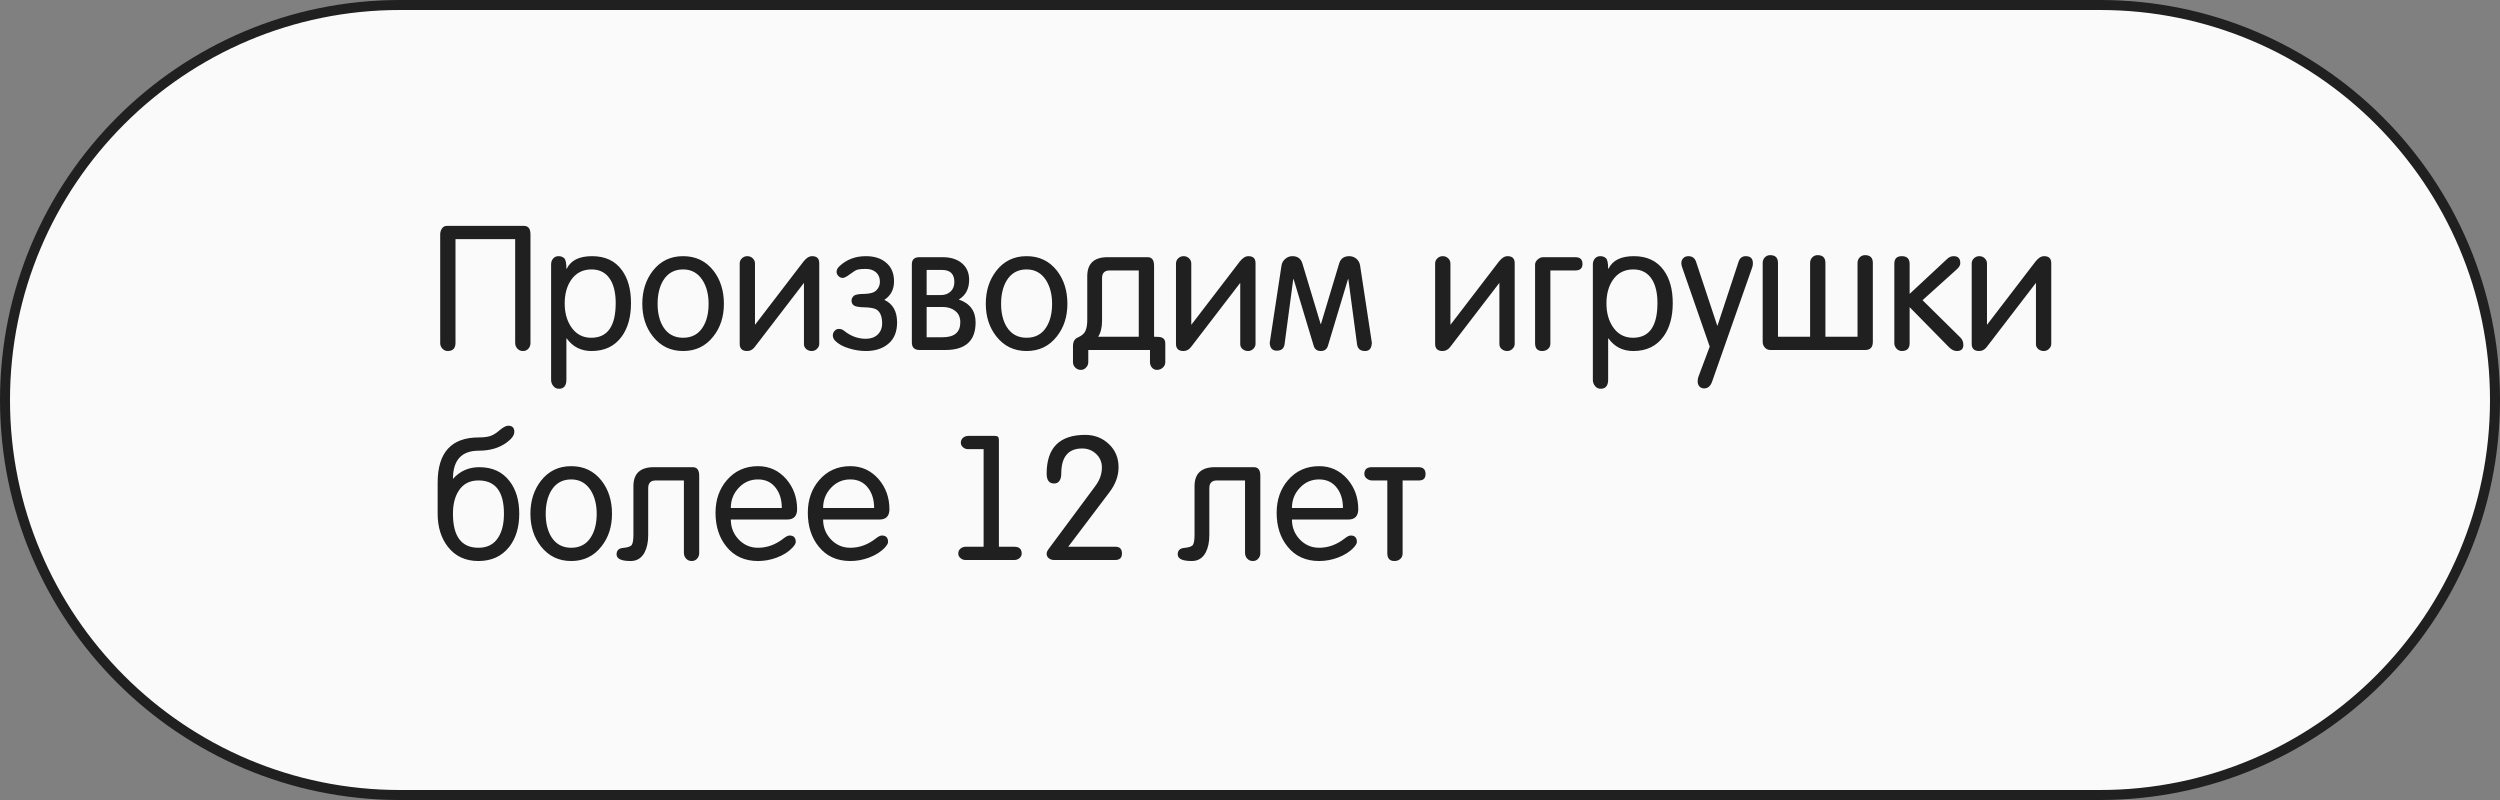
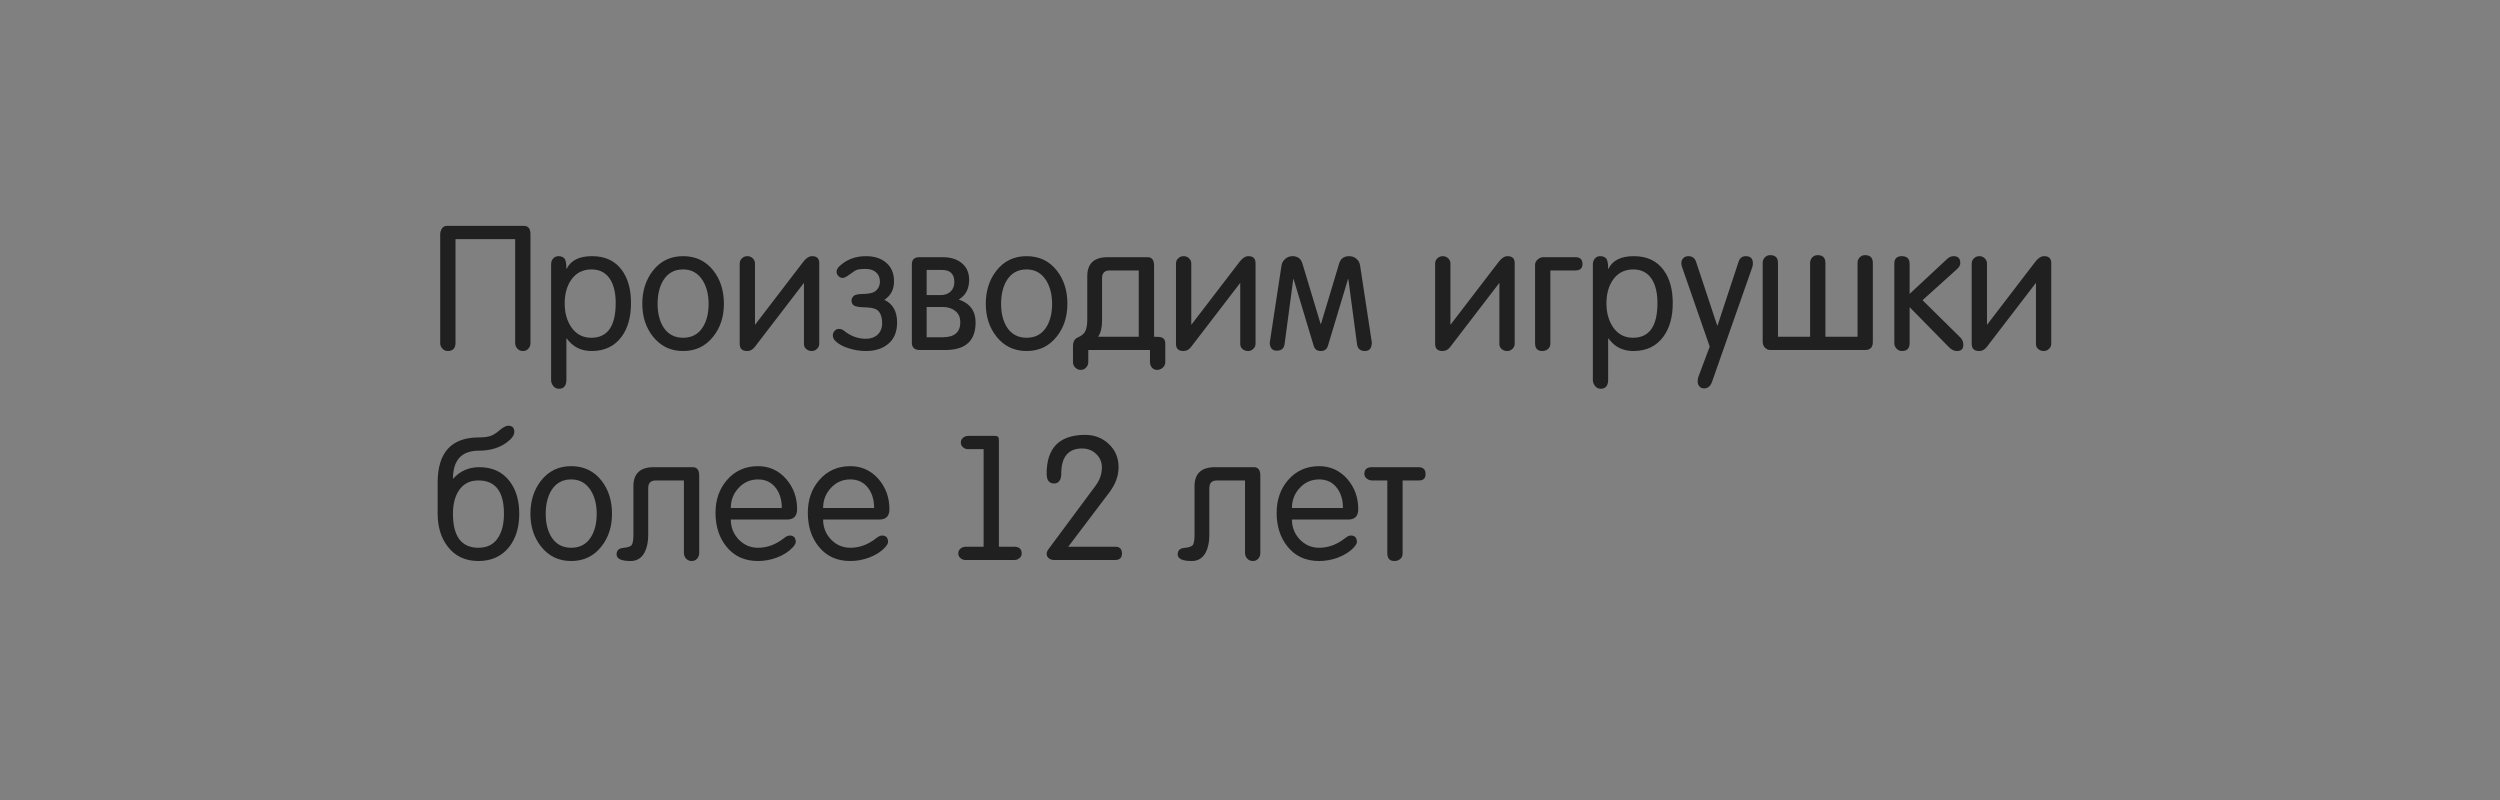
<svg xmlns="http://www.w3.org/2000/svg" width="250" height="80" viewBox="0 0 250 80" fill="none">
  <rect x="0" y="0" width="250" height="80" fill="#808080" stroke="none" />
-   <path d="M0.5 40C0.5 18.185 18.185 0.5 40 0.5H210C231.815 0.5 249.5 18.185 249.5 40C249.5 61.815 231.815 79.5 210 79.5H40C18.185 79.5 0.5 61.815 0.5 40Z" fill="#FAFAFA" stroke="#202020" />
  <path d="M51.517 23.916H45.55V34.286C45.55 34.83 45.289 35.102 44.768 35.102C44.564 35.102 44.388 35.023 44.241 34.864C44.094 34.705 44.02 34.524 44.02 34.32V23.44C44.02 23.225 44.077 23.032 44.19 22.862C44.303 22.681 44.462 22.59 44.666 22.59H52.401C52.832 22.59 53.047 22.873 53.047 23.44V34.32C53.047 34.535 52.973 34.722 52.826 34.881C52.69 35.028 52.514 35.102 52.299 35.102C52.072 35.102 51.885 35.023 51.738 34.864C51.591 34.705 51.517 34.513 51.517 34.286V23.916ZM56.47 30.342C56.47 31.26 56.68 32.036 57.099 32.671C57.587 33.408 58.261 33.776 59.122 33.776C60.754 33.776 61.57 32.62 61.57 30.308C61.57 29.367 61.406 28.608 61.077 28.03C60.658 27.305 60.018 26.942 59.156 26.942C58.272 26.942 57.587 27.299 57.099 28.013C56.68 28.636 56.47 29.413 56.47 30.342ZM56.674 33.844H56.64V37.958C56.64 38.57 56.391 38.876 55.892 38.876C55.666 38.876 55.479 38.785 55.331 38.604C55.184 38.423 55.11 38.219 55.11 37.992V26.432C55.11 26.205 55.178 26.013 55.314 25.854C55.45 25.695 55.632 25.616 55.858 25.616C56.085 25.616 56.272 25.684 56.419 25.82C56.567 25.956 56.64 26.307 56.64 26.874H56.674C57.082 26.035 57.927 25.616 59.207 25.616C60.522 25.616 61.519 26.086 62.199 27.027C62.8 27.854 63.1 28.948 63.1 30.308C63.1 31.679 62.794 32.79 62.182 33.64C61.48 34.615 60.471 35.102 59.156 35.102C58.102 35.102 57.275 34.683 56.674 33.844ZM68.31 33.776C69.194 33.776 69.857 33.413 70.299 32.688C70.673 32.087 70.86 31.317 70.86 30.376C70.86 29.469 70.667 28.699 70.282 28.064C69.817 27.316 69.16 26.942 68.31 26.942C67.437 26.942 66.774 27.31 66.321 28.047C65.947 28.67 65.76 29.447 65.76 30.376C65.76 31.305 65.947 32.076 66.321 32.688C66.774 33.413 67.437 33.776 68.31 33.776ZM68.31 35.102C67.063 35.102 66.055 34.615 65.284 33.64C64.581 32.745 64.23 31.657 64.23 30.376C64.23 29.084 64.581 27.985 65.284 27.078C66.043 26.103 67.052 25.616 68.31 25.616C69.579 25.616 70.594 26.103 71.353 27.078C72.044 27.973 72.39 29.073 72.39 30.376C72.39 31.668 72.039 32.756 71.336 33.64C70.577 34.615 69.568 35.102 68.31 35.102ZM75.499 32.484L80.344 26.16C80.628 25.797 80.917 25.616 81.211 25.616C81.687 25.616 81.925 25.848 81.925 26.313V34.388C81.925 34.581 81.846 34.751 81.687 34.898C81.54 35.034 81.37 35.102 81.177 35.102C80.973 35.102 80.792 35.04 80.633 34.915C80.475 34.779 80.395 34.615 80.395 34.422V28.285L75.465 34.711C75.261 34.972 75.012 35.102 74.717 35.102C74.219 35.102 73.969 34.864 73.969 34.388V26.364C73.969 26.149 74.043 25.973 74.19 25.837C74.338 25.69 74.519 25.616 74.734 25.616C74.95 25.616 75.131 25.69 75.278 25.837C75.426 25.973 75.499 26.149 75.499 26.364V32.484ZM86.581 33.878C87.069 33.878 87.46 33.742 87.754 33.47C88.06 33.187 88.213 32.807 88.213 32.331C88.213 31.651 88.026 31.192 87.652 30.954C87.414 30.818 87.018 30.744 86.462 30.733C85.907 30.722 85.55 30.659 85.391 30.546C85.233 30.433 85.153 30.274 85.153 30.07C85.153 29.877 85.227 29.719 85.374 29.594C85.522 29.458 85.879 29.39 86.445 29.39C87.012 29.379 87.409 29.26 87.635 29.033C87.873 28.795 87.992 28.512 87.992 28.183C87.992 27.775 87.862 27.458 87.601 27.231C87.341 27.004 87.001 26.891 86.581 26.891C86.219 26.891 85.947 26.914 85.765 26.959C85.595 27.004 85.34 27.157 85 27.418C84.672 27.667 84.428 27.792 84.269 27.792C84.111 27.792 83.969 27.73 83.844 27.605C83.72 27.48 83.657 27.339 83.657 27.18C83.657 26.987 83.754 26.8 83.946 26.619C84.66 25.95 85.539 25.616 86.581 25.616C87.42 25.616 88.089 25.826 88.587 26.245C89.131 26.687 89.403 27.316 89.403 28.132C89.403 28.948 89.08 29.566 88.434 29.985C89.284 30.382 89.709 31.135 89.709 32.246C89.709 33.175 89.42 33.884 88.842 34.371C88.276 34.858 87.522 35.102 86.581 35.102C86.037 35.102 85.488 35.017 84.932 34.847C84.309 34.666 83.833 34.405 83.504 34.065C83.357 33.906 83.283 33.731 83.283 33.538C83.283 33.368 83.34 33.221 83.453 33.096C83.567 32.96 83.708 32.892 83.878 32.892C84.082 32.892 84.252 32.949 84.388 33.062C85.057 33.606 85.788 33.878 86.581 33.878ZM97.56 32.246C97.56 34.082 96.551 35 94.534 35H91.967C91.446 35 91.185 34.751 91.185 34.252V26.432C91.185 25.956 91.434 25.718 91.933 25.718H94.262C95.021 25.718 95.639 25.899 96.115 26.262C96.648 26.67 96.914 27.242 96.914 27.979C96.914 28.886 96.568 29.543 95.877 29.951C96.999 30.336 97.56 31.101 97.56 32.246ZM92.664 26.993V29.509H94.058C94.466 29.509 94.795 29.396 95.044 29.169C95.305 28.931 95.435 28.608 95.435 28.2C95.435 27.395 95.021 26.993 94.194 26.993H92.664ZM92.664 30.699V33.725H94.262C95.441 33.725 96.03 33.226 96.03 32.229C96.03 31.73 95.86 31.351 95.52 31.09C95.191 30.829 94.772 30.699 94.262 30.699H92.664ZM102.659 33.776C103.543 33.776 104.206 33.413 104.648 32.688C105.022 32.087 105.209 31.317 105.209 30.376C105.209 29.469 105.016 28.699 104.631 28.064C104.166 27.316 103.509 26.942 102.659 26.942C101.786 26.942 101.123 27.31 100.67 28.047C100.296 28.67 100.109 29.447 100.109 30.376C100.109 31.305 100.296 32.076 100.67 32.688C101.123 33.413 101.786 33.776 102.659 33.776ZM102.659 35.102C101.412 35.102 100.403 34.615 99.633 33.64C98.93 32.745 98.579 31.657 98.579 30.376C98.579 29.084 98.93 27.985 99.633 27.078C100.392 26.103 101.401 25.616 102.659 25.616C103.928 25.616 104.942 26.103 105.702 27.078C106.393 27.973 106.739 29.073 106.739 30.376C106.739 31.668 106.387 32.756 105.685 33.64C104.925 34.615 103.917 35.102 102.659 35.102ZM114.999 35H108.828V36.207C108.828 36.422 108.754 36.604 108.607 36.751C108.471 36.91 108.295 36.989 108.08 36.989C107.865 36.989 107.678 36.91 107.519 36.751C107.372 36.604 107.298 36.422 107.298 36.207V34.609C107.298 34.167 107.462 33.878 107.791 33.742C108.199 33.561 108.454 33.334 108.556 33.062C108.669 32.79 108.726 32.439 108.726 32.008V27.622C108.726 26.353 109.406 25.718 110.766 25.718H114.761C115.192 25.718 115.407 26.001 115.407 26.568V33.674C115.77 33.674 116.019 33.697 116.155 33.742C116.404 33.833 116.529 34.031 116.529 34.337V36.207C116.529 36.434 116.444 36.621 116.274 36.768C116.115 36.915 115.923 36.989 115.696 36.989C115.492 36.989 115.322 36.91 115.186 36.751C115.061 36.604 114.999 36.422 114.999 36.207V35ZM109.814 33.674H113.877V27.044H110.97C110.46 27.044 110.205 27.299 110.205 27.809V32.093C110.205 32.75 110.075 33.277 109.814 33.674ZM119.128 32.484L123.973 26.16C124.256 25.797 124.545 25.616 124.84 25.616C125.316 25.616 125.554 25.848 125.554 26.313V34.388C125.554 34.581 125.475 34.751 125.316 34.898C125.169 35.034 124.999 35.102 124.806 35.102C124.602 35.102 124.421 35.04 124.262 34.915C124.103 34.779 124.024 34.615 124.024 34.422V28.285L119.094 34.711C118.89 34.972 118.641 35.102 118.346 35.102C117.847 35.102 117.598 34.864 117.598 34.388V26.364C117.598 26.149 117.672 25.973 117.819 25.837C117.966 25.69 118.148 25.616 118.363 25.616C118.578 25.616 118.76 25.69 118.907 25.837C119.054 25.973 119.128 26.149 119.128 26.364V32.484ZM132.08 35.102C131.706 35.102 131.468 34.926 131.366 34.575L129.36 27.911H129.326L128.459 34.405C128.403 34.847 128.142 35.068 127.677 35.068C127.303 35.068 127.077 34.881 126.997 34.507C126.975 34.382 126.969 34.292 126.98 34.235L128.153 26.534C128.199 26.273 128.323 26.058 128.527 25.888C128.731 25.707 128.969 25.616 129.241 25.616C129.763 25.616 130.097 25.865 130.244 26.364L132.063 32.399H132.097L133.916 26.347C134.064 25.86 134.398 25.616 134.919 25.616C135.191 25.616 135.429 25.701 135.633 25.871C135.837 26.041 135.962 26.262 136.007 26.534L137.18 34.235C137.192 34.28 137.186 34.36 137.163 34.473C137.107 34.892 136.886 35.102 136.5 35.102C136.024 35.102 135.758 34.87 135.701 34.405L134.834 27.911H134.8L132.794 34.575C132.692 34.926 132.454 35.102 132.08 35.102ZM145.043 32.484L149.888 26.16C150.171 25.797 150.46 25.616 150.755 25.616C151.231 25.616 151.469 25.848 151.469 26.313V34.388C151.469 34.581 151.39 34.751 151.231 34.898C151.084 35.034 150.914 35.102 150.721 35.102C150.517 35.102 150.336 35.04 150.177 34.915C150.018 34.779 149.939 34.615 149.939 34.422V28.285L145.009 34.711C144.805 34.972 144.556 35.102 144.261 35.102C143.762 35.102 143.513 34.864 143.513 34.388V26.364C143.513 26.149 143.587 25.973 143.734 25.837C143.881 25.69 144.063 25.616 144.278 25.616C144.493 25.616 144.675 25.69 144.822 25.837C144.969 25.973 145.043 26.149 145.043 26.364V32.484ZM155.037 27.044V34.354C155.037 34.581 154.958 34.762 154.799 34.898C154.641 35.034 154.448 35.102 154.221 35.102C153.745 35.102 153.507 34.841 153.507 34.32V26.483C153.507 26.279 153.592 26.103 153.762 25.956C153.932 25.797 154.119 25.718 154.323 25.718H157.536C158.012 25.718 158.25 25.945 158.25 26.398C158.25 26.829 158.012 27.044 157.536 27.044H155.037ZM160.645 30.342C160.645 31.26 160.855 32.036 161.274 32.671C161.761 33.408 162.436 33.776 163.297 33.776C164.929 33.776 165.745 32.62 165.745 30.308C165.745 29.367 165.581 28.608 165.252 28.03C164.833 27.305 164.192 26.942 163.331 26.942C162.447 26.942 161.761 27.299 161.274 28.013C160.855 28.636 160.645 29.413 160.645 30.342ZM160.849 33.844H160.815V37.958C160.815 38.57 160.566 38.876 160.067 38.876C159.84 38.876 159.653 38.785 159.506 38.604C159.359 38.423 159.285 38.219 159.285 37.992V26.432C159.285 26.205 159.353 26.013 159.489 25.854C159.625 25.695 159.806 25.616 160.033 25.616C160.26 25.616 160.447 25.684 160.594 25.82C160.741 25.956 160.815 26.307 160.815 26.874H160.849C161.257 26.035 162.101 25.616 163.382 25.616C164.697 25.616 165.694 26.086 166.374 27.027C166.975 27.854 167.275 28.948 167.275 30.308C167.275 31.679 166.969 32.79 166.357 33.64C165.654 34.615 164.646 35.102 163.331 35.102C162.277 35.102 161.45 34.683 160.849 33.844ZM170.972 34.66L168.218 26.738C168.161 26.579 168.133 26.443 168.133 26.33C168.133 26.126 168.195 25.956 168.32 25.82C168.456 25.684 168.626 25.616 168.83 25.616C169.226 25.616 169.487 25.809 169.612 26.194L171.72 32.552H171.754L173.862 26.16C173.986 25.797 174.224 25.616 174.576 25.616C175.052 25.616 175.29 25.854 175.29 26.33C175.29 26.477 175.267 26.613 175.222 26.738L171.21 38.162C171.051 38.615 170.785 38.842 170.411 38.842C170.218 38.842 170.059 38.774 169.935 38.638C169.821 38.502 169.765 38.338 169.765 38.145C169.765 37.964 169.793 37.799 169.85 37.652L170.972 34.66ZM177.798 33.674H181.011V26.296C181.011 26.081 181.079 25.899 181.215 25.752C181.362 25.593 181.544 25.514 181.759 25.514C182.28 25.514 182.541 25.775 182.541 26.296V33.674H185.754V26.296C185.754 26.081 185.822 25.899 185.958 25.752C186.105 25.593 186.287 25.514 186.502 25.514C187.023 25.514 187.284 25.775 187.284 26.296V34.184C187.284 34.728 187.029 35 186.519 35H177.033C176.818 35 176.636 34.921 176.489 34.762C176.342 34.603 176.268 34.411 176.268 34.184V26.296C176.268 26.081 176.336 25.899 176.472 25.752C176.619 25.593 176.801 25.514 177.016 25.514C177.537 25.514 177.798 25.775 177.798 26.296V33.674ZM189.433 34.32V26.364C189.433 25.865 189.682 25.616 190.181 25.616C190.702 25.616 190.963 25.877 190.963 26.398V29.39L194.72 25.888C194.913 25.707 195.128 25.616 195.366 25.616C195.808 25.616 196.029 25.848 196.029 26.313C196.029 26.517 195.921 26.715 195.706 26.908L192.255 30.019L196.029 33.742C196.233 33.946 196.335 34.195 196.335 34.49C196.335 34.898 196.12 35.102 195.689 35.102C195.417 35.102 195.156 34.977 194.907 34.728L190.963 30.716V34.32C190.963 34.841 190.702 35.102 190.181 35.102C189.977 35.102 189.801 35.023 189.654 34.864C189.507 34.705 189.433 34.524 189.433 34.32ZM198.699 32.484L203.544 26.16C203.828 25.797 204.117 25.616 204.411 25.616C204.887 25.616 205.125 25.848 205.125 26.313V34.388C205.125 34.581 205.046 34.751 204.887 34.898C204.74 35.034 204.57 35.102 204.377 35.102C204.173 35.102 203.992 35.04 203.833 34.915C203.675 34.779 203.595 34.615 203.595 34.422V28.285L198.665 34.711C198.461 34.972 198.212 35.102 197.917 35.102C197.419 35.102 197.169 34.864 197.169 34.388V26.364C197.169 26.149 197.243 25.973 197.39 25.837C197.538 25.69 197.719 25.616 197.934 25.616C198.15 25.616 198.331 25.69 198.478 25.837C198.626 25.973 198.699 26.149 198.699 26.364V32.484ZM47.845 54.776C48.752 54.776 49.42 54.419 49.851 53.705C50.214 53.116 50.395 52.339 50.395 51.376C50.395 49.155 49.545 48.044 47.845 48.044C46.961 48.044 46.298 48.395 45.856 49.098C45.482 49.687 45.295 50.447 45.295 51.376C45.295 53.643 46.145 54.776 47.845 54.776ZM45.295 47.891C45.986 47.109 46.865 46.718 47.93 46.718C49.233 46.718 50.242 47.183 50.956 48.112C51.602 48.951 51.925 50.039 51.925 51.376C51.925 52.725 51.591 53.83 50.922 54.691C50.174 55.632 49.148 56.102 47.845 56.102C46.542 56.102 45.522 55.626 44.785 54.674C44.105 53.801 43.765 52.696 43.765 51.359V48.265C43.765 45.25 45.136 43.743 47.879 43.743C48.344 43.743 48.723 43.698 49.018 43.607C49.313 43.505 49.596 43.335 49.868 43.097C50.276 42.746 50.593 42.57 50.82 42.57C51.228 42.57 51.432 42.774 51.432 43.182C51.432 43.522 51.177 43.879 50.667 44.253C49.919 44.797 48.99 45.069 47.879 45.069C46.156 45.069 45.295 46.01 45.295 47.891ZM57.12 54.776C58.005 54.776 58.667 54.413 59.109 53.688C59.483 53.087 59.67 52.317 59.67 51.376C59.67 50.469 59.478 49.699 59.093 49.064C58.628 48.316 57.971 47.942 57.12 47.942C56.248 47.942 55.585 48.31 55.132 49.047C54.758 49.67 54.571 50.447 54.571 51.376C54.571 52.305 54.758 53.076 55.132 53.688C55.585 54.413 56.248 54.776 57.12 54.776ZM57.12 56.102C55.874 56.102 54.865 55.615 54.094 54.64C53.392 53.745 53.041 52.657 53.041 51.376C53.041 50.084 53.392 48.985 54.094 48.078C54.854 47.103 55.862 46.616 57.12 46.616C58.39 46.616 59.404 47.103 60.163 48.078C60.855 48.973 61.2 50.073 61.2 51.376C61.2 52.668 60.849 53.756 60.147 54.64C59.387 55.615 58.379 56.102 57.12 56.102ZM65.381 46.718H69.274C69.704 46.718 69.92 47.001 69.92 47.568V55.32C69.92 55.535 69.846 55.722 69.699 55.881C69.563 56.028 69.387 56.102 69.172 56.102C68.945 56.102 68.758 56.023 68.611 55.864C68.463 55.705 68.39 55.513 68.39 55.286V48.044H65.585C65.075 48.044 64.82 48.299 64.82 48.809V53.518C64.82 54.198 64.701 54.77 64.463 55.235C64.157 55.813 63.692 56.102 63.069 56.102C62.128 56.102 61.658 55.881 61.658 55.439C61.658 55.054 61.867 54.838 62.287 54.793C62.797 54.748 63.097 54.64 63.188 54.47C63.29 54.3 63.341 53.966 63.341 53.467V48.622C63.341 47.353 64.021 46.718 65.381 46.718ZM75.801 54.776C76.719 54.776 77.581 54.459 78.385 53.824C78.612 53.643 78.805 53.552 78.963 53.552C79.371 53.552 79.575 53.767 79.575 54.198C79.575 54.334 79.473 54.515 79.269 54.742C78.873 55.173 78.34 55.513 77.671 55.762C77.059 55.989 76.436 56.102 75.801 56.102C74.464 56.102 73.41 55.62 72.639 54.657C71.914 53.762 71.551 52.634 71.551 51.274C71.551 49.982 71.931 48.894 72.69 48.01C73.495 47.081 74.532 46.616 75.801 46.616C76.935 46.616 77.881 47.052 78.64 47.925C79.354 48.764 79.711 49.761 79.711 50.917C79.711 51.608 79.377 51.954 78.708 51.954H73.081C73.081 52.725 73.342 53.388 73.863 53.943C74.396 54.498 75.042 54.776 75.801 54.776ZM73.081 50.798H78.181C78.181 50.005 77.989 49.347 77.603 48.826C77.173 48.237 76.572 47.942 75.801 47.942C75.031 47.942 74.385 48.225 73.863 48.792C73.342 49.347 73.081 50.016 73.081 50.798ZM85.032 54.776C85.95 54.776 86.811 54.459 87.616 53.824C87.842 53.643 88.035 53.552 88.194 53.552C88.602 53.552 88.806 53.767 88.806 54.198C88.806 54.334 88.704 54.515 88.5 54.742C88.103 55.173 87.57 55.513 86.902 55.762C86.29 55.989 85.666 56.102 85.032 56.102C83.694 56.102 82.64 55.62 81.87 54.657C81.144 53.762 80.782 52.634 80.782 51.274C80.782 49.982 81.161 48.894 81.921 48.01C82.725 47.081 83.762 46.616 85.032 46.616C86.165 46.616 87.111 47.052 87.871 47.925C88.585 48.764 88.942 49.761 88.942 50.917C88.942 51.608 88.607 51.954 87.939 51.954H82.312C82.312 52.725 82.572 53.388 83.094 53.943C83.626 54.498 84.272 54.776 85.032 54.776ZM82.312 50.798H87.412C87.412 50.005 87.219 49.347 86.834 48.826C86.403 48.237 85.802 47.942 85.032 47.942C84.261 47.942 83.615 48.225 83.094 48.792C82.572 49.347 82.312 50.016 82.312 50.798ZM98.361 54.674V44.916H96.797C96.615 44.916 96.451 44.854 96.304 44.729C96.156 44.604 96.083 44.451 96.083 44.27C96.083 44.066 96.156 43.902 96.304 43.777C96.451 43.652 96.627 43.59 96.831 43.59H99.449C99.641 43.59 99.76 43.624 99.806 43.692C99.862 43.749 99.891 43.862 99.891 44.032V54.674H101.421C101.919 54.674 102.169 54.901 102.169 55.354C102.169 55.535 102.095 55.688 101.948 55.813C101.8 55.938 101.636 56 101.455 56H96.542C96.36 56 96.196 55.938 96.049 55.813C95.901 55.688 95.828 55.535 95.828 55.354C95.828 55.15 95.901 54.986 96.049 54.861C96.196 54.736 96.372 54.674 96.576 54.674H98.361ZM104.665 47.364C104.665 44.78 105.951 43.488 108.524 43.488C109.453 43.488 110.241 43.794 110.887 44.406C111.533 45.018 111.856 45.789 111.856 46.718C111.856 47.591 111.55 48.429 110.938 49.234L106.824 54.674H111.55C111.981 54.674 112.196 54.901 112.196 55.354C112.196 55.785 111.969 56 111.516 56H105.396C105.203 56 105.033 55.943 104.886 55.83C104.739 55.717 104.665 55.564 104.665 55.371C104.665 55.235 104.727 55.082 104.852 54.912L109.544 48.588C109.975 48.01 110.19 47.398 110.19 46.752C110.19 46.208 109.997 45.755 109.612 45.392C109.227 45.029 108.762 44.848 108.218 44.848C106.824 44.848 106.127 45.687 106.127 47.364C106.127 47.693 106.059 47.942 105.923 48.112C105.798 48.271 105.628 48.35 105.413 48.35C104.914 48.35 104.665 48.021 104.665 47.364ZM121.494 46.718H125.387C125.818 46.718 126.033 47.001 126.033 47.568V55.32C126.033 55.535 125.959 55.722 125.812 55.881C125.676 56.028 125.5 56.102 125.285 56.102C125.058 56.102 124.871 56.023 124.724 55.864C124.577 55.705 124.503 55.513 124.503 55.286V48.044H121.698C121.188 48.044 120.933 48.299 120.933 48.809V53.518C120.933 54.198 120.814 54.77 120.576 55.235C120.27 55.813 119.805 56.102 119.182 56.102C118.241 56.102 117.771 55.881 117.771 55.439C117.771 55.054 117.981 54.838 118.4 54.793C118.91 54.748 119.21 54.64 119.301 54.47C119.403 54.3 119.454 53.966 119.454 53.467V48.622C119.454 47.353 120.134 46.718 121.494 46.718ZM131.915 54.776C132.833 54.776 133.694 54.459 134.499 53.824C134.725 53.643 134.918 53.552 135.077 53.552C135.485 53.552 135.689 53.767 135.689 54.198C135.689 54.334 135.587 54.515 135.383 54.742C134.986 55.173 134.453 55.513 133.785 55.762C133.173 55.989 132.549 56.102 131.915 56.102C130.577 56.102 129.523 55.62 128.753 54.657C128.027 53.762 127.665 52.634 127.665 51.274C127.665 49.982 128.044 48.894 128.804 48.01C129.608 47.081 130.645 46.616 131.915 46.616C133.048 46.616 133.994 47.052 134.754 47.925C135.468 48.764 135.825 49.761 135.825 50.917C135.825 51.608 135.49 51.954 134.822 51.954H129.195C129.195 52.725 129.455 53.388 129.977 53.943C130.509 54.498 131.155 54.776 131.915 54.776ZM129.195 50.798H134.295C134.295 50.005 134.102 49.347 133.717 48.826C133.286 48.237 132.685 47.942 131.915 47.942C131.144 47.942 130.498 48.225 129.977 48.792C129.455 49.347 129.195 50.016 129.195 50.798ZM138.731 48.044H137.184C137.003 48.044 136.833 47.982 136.674 47.857C136.515 47.732 136.436 47.579 136.436 47.398C136.436 46.945 136.685 46.718 137.184 46.718H141.842C142.318 46.718 142.556 46.945 142.556 47.398C142.556 47.829 142.341 48.044 141.91 48.044H140.261V55.354C140.261 55.581 140.182 55.762 140.023 55.898C139.864 56.034 139.672 56.102 139.445 56.102C138.969 56.102 138.731 55.841 138.731 55.32V48.044Z" fill="#202020" />
</svg>